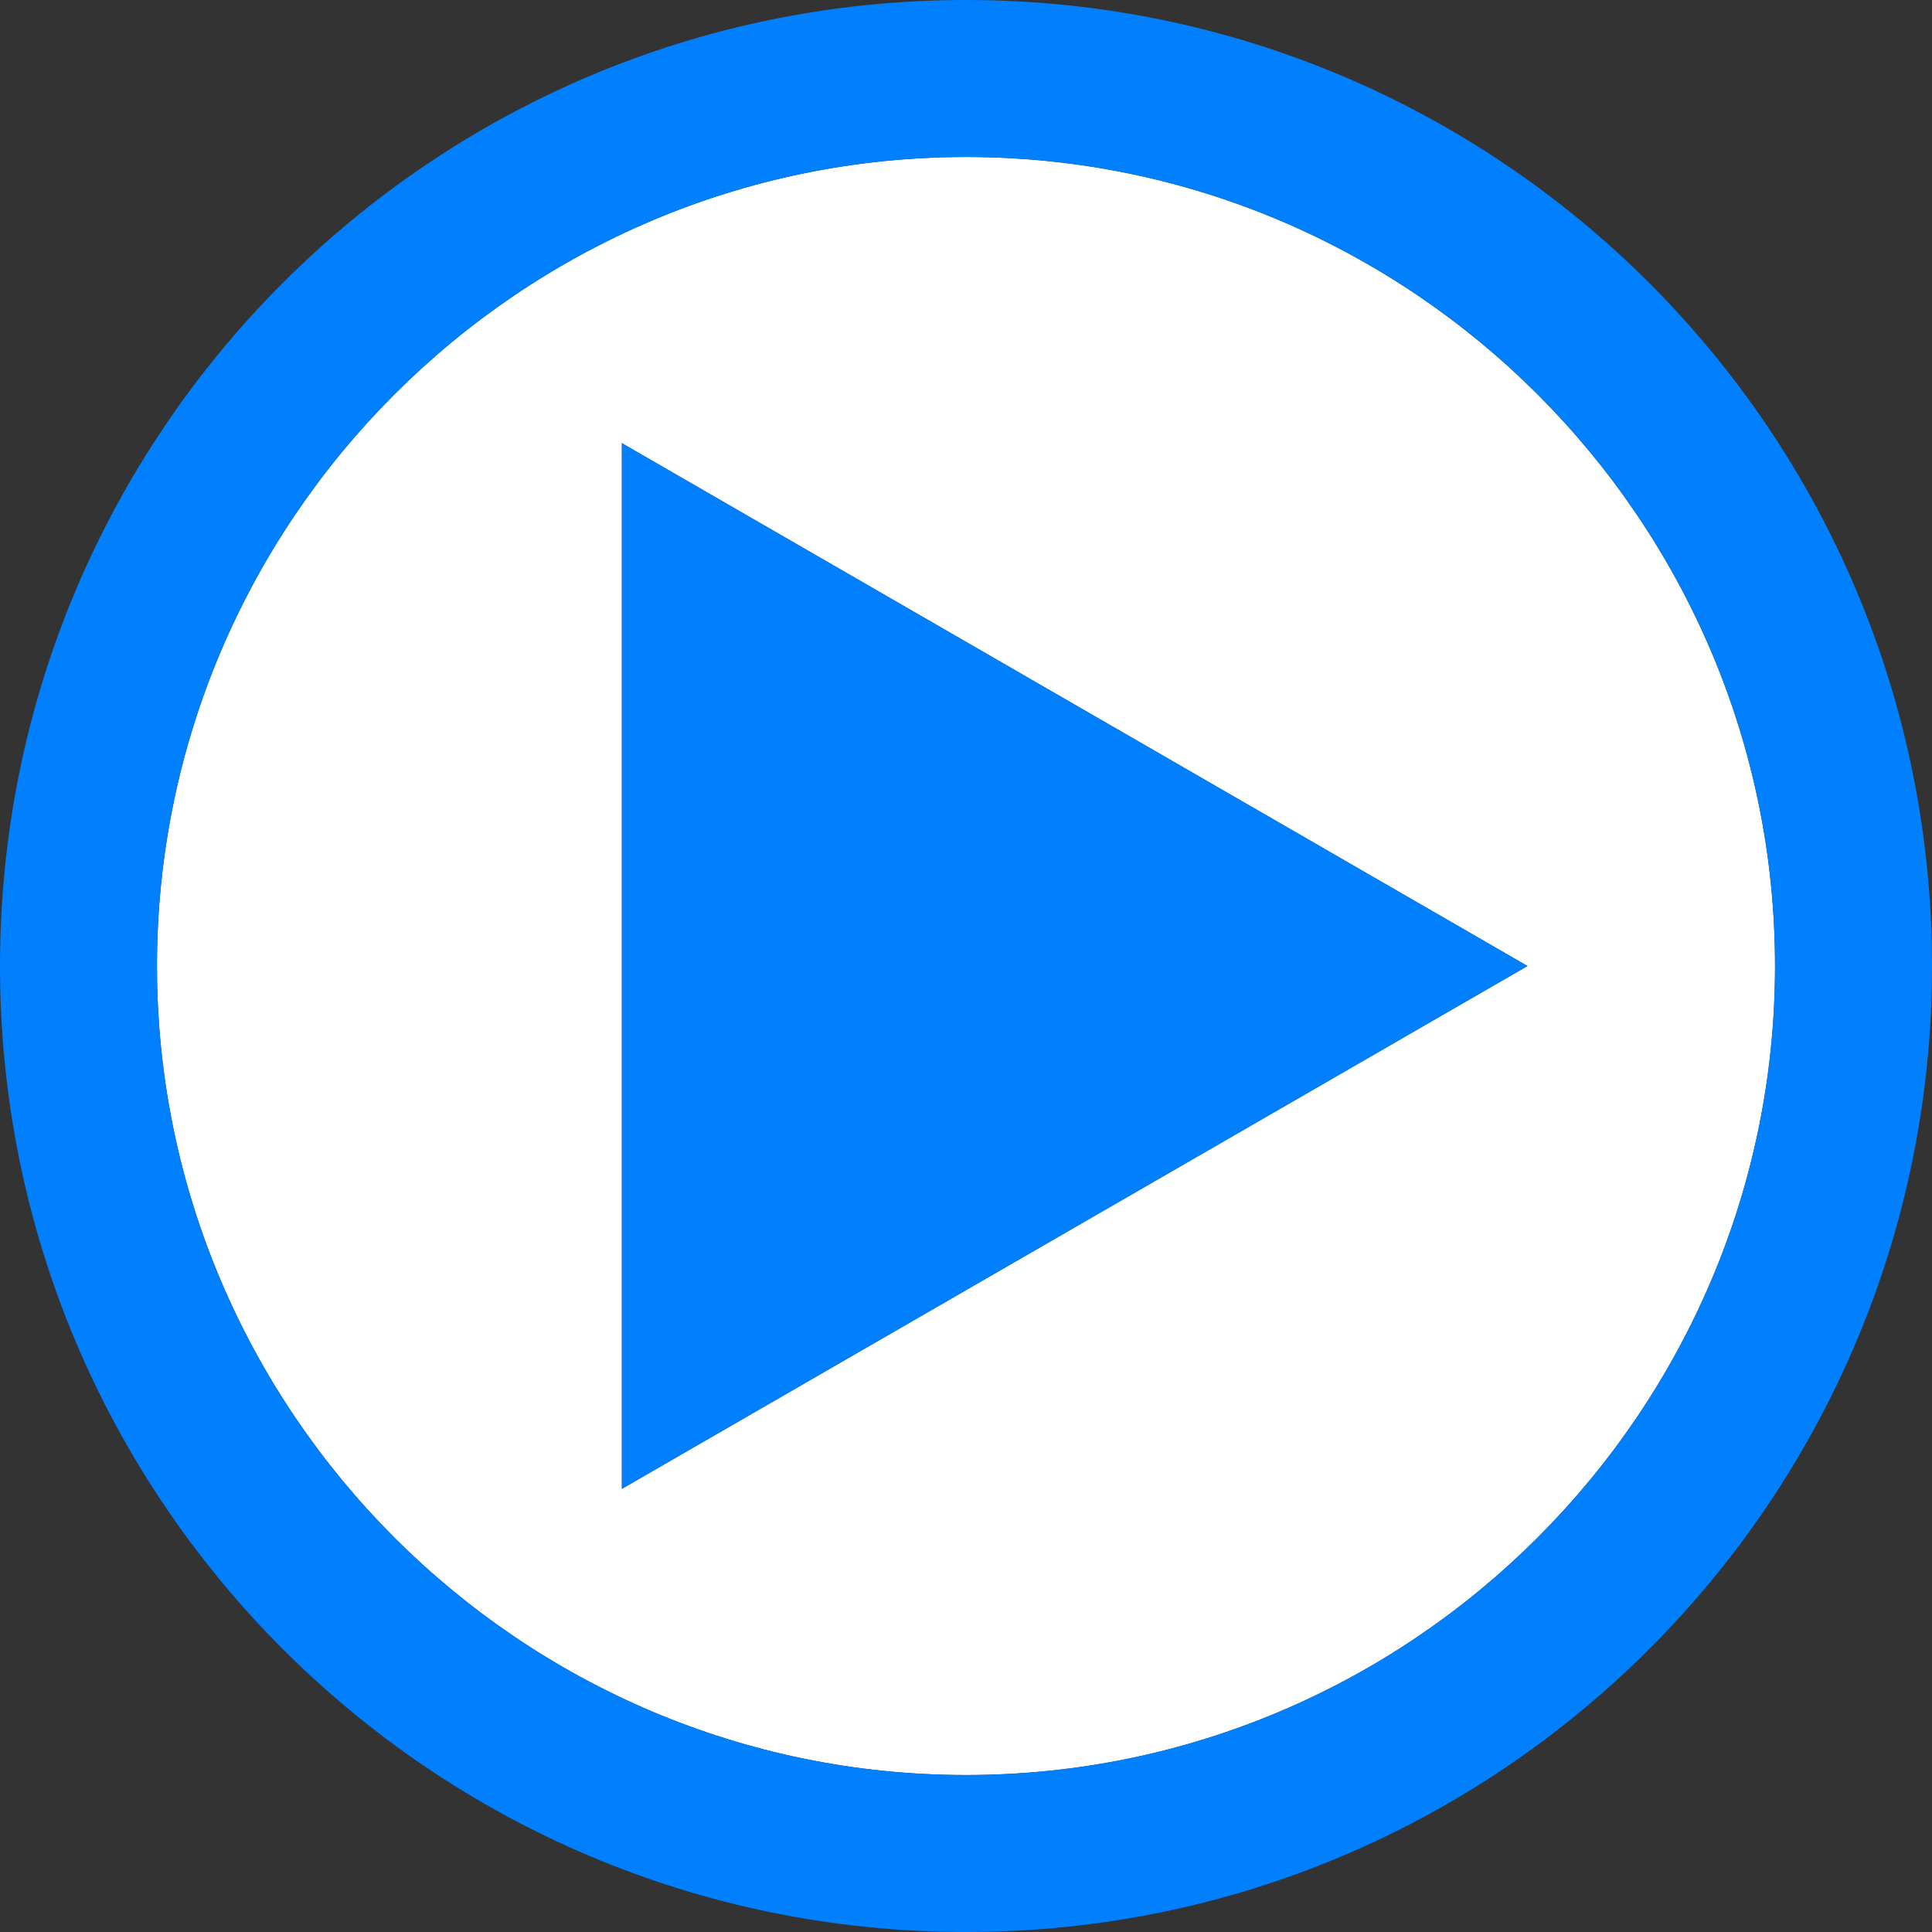
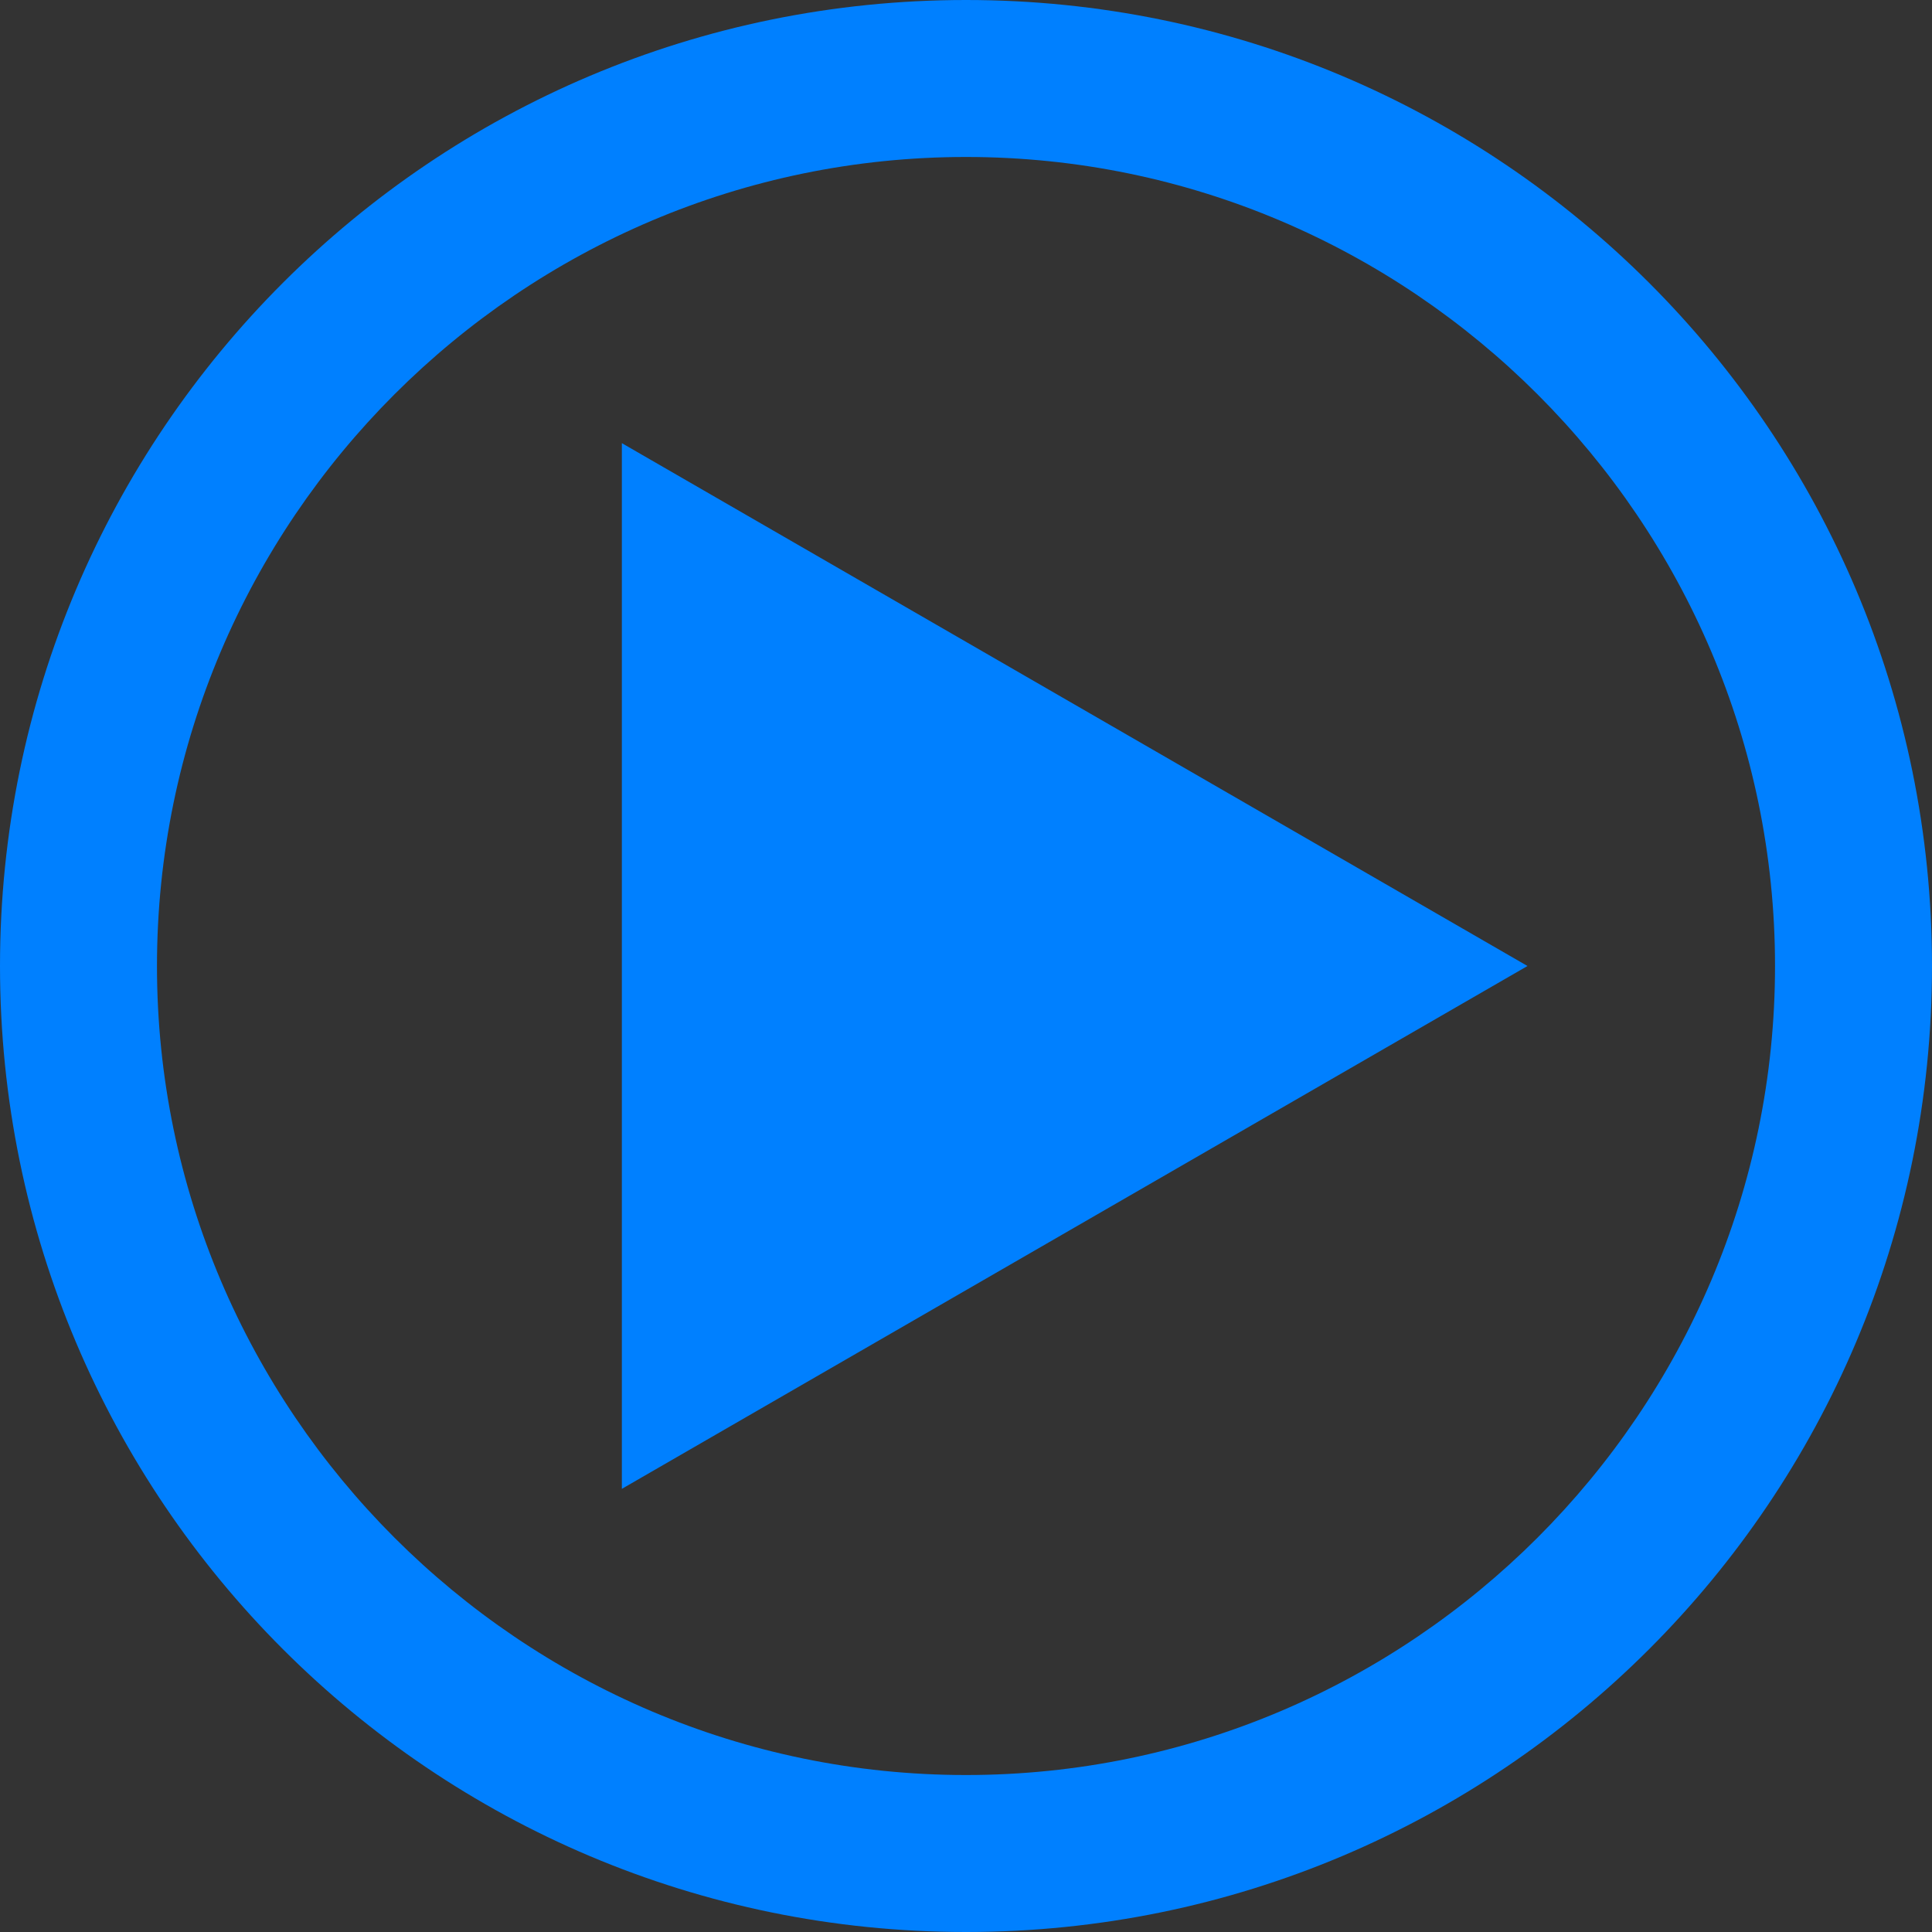
<svg xmlns="http://www.w3.org/2000/svg" version="1.1" id="Layer_1" x="0px" y="0px" width="144px" height="144px" viewBox="0 0 160 160" style="enable-background:new 0 0 160 160;" xml:space="preserve">
  <rect x="0" y="0" width="160" height="160" fill="#333333" stroke="none" />
  <style type="text/css">
	.st0{fill:#FFFFFF;}
	.st1{fill:#0080FF;}
</style>
-   <path class="st0" d="M80,13c-36.9,0-67,30.1-67,67c0,36.9,30.1,67,67,67s67-30.1,67-67C147,43.1,116.9,13,80,13z M51.5,123.3V36.7  l75,43.3L51.5,123.3z" />
  <path class="st1" d="M80,0C35.8,0,0,35.8,0,80s35.8,80,80,80s80-35.8,80-80S124.2,0,80,0z M80,147c-36.9,0-67-30.1-67-67  c0-36.9,30.1-67,67-67s67,30.1,67,67C147,116.9,116.9,147,80,147z M51.5,36.7l75,43.3l-75,43.3V36.7z" />
</svg>